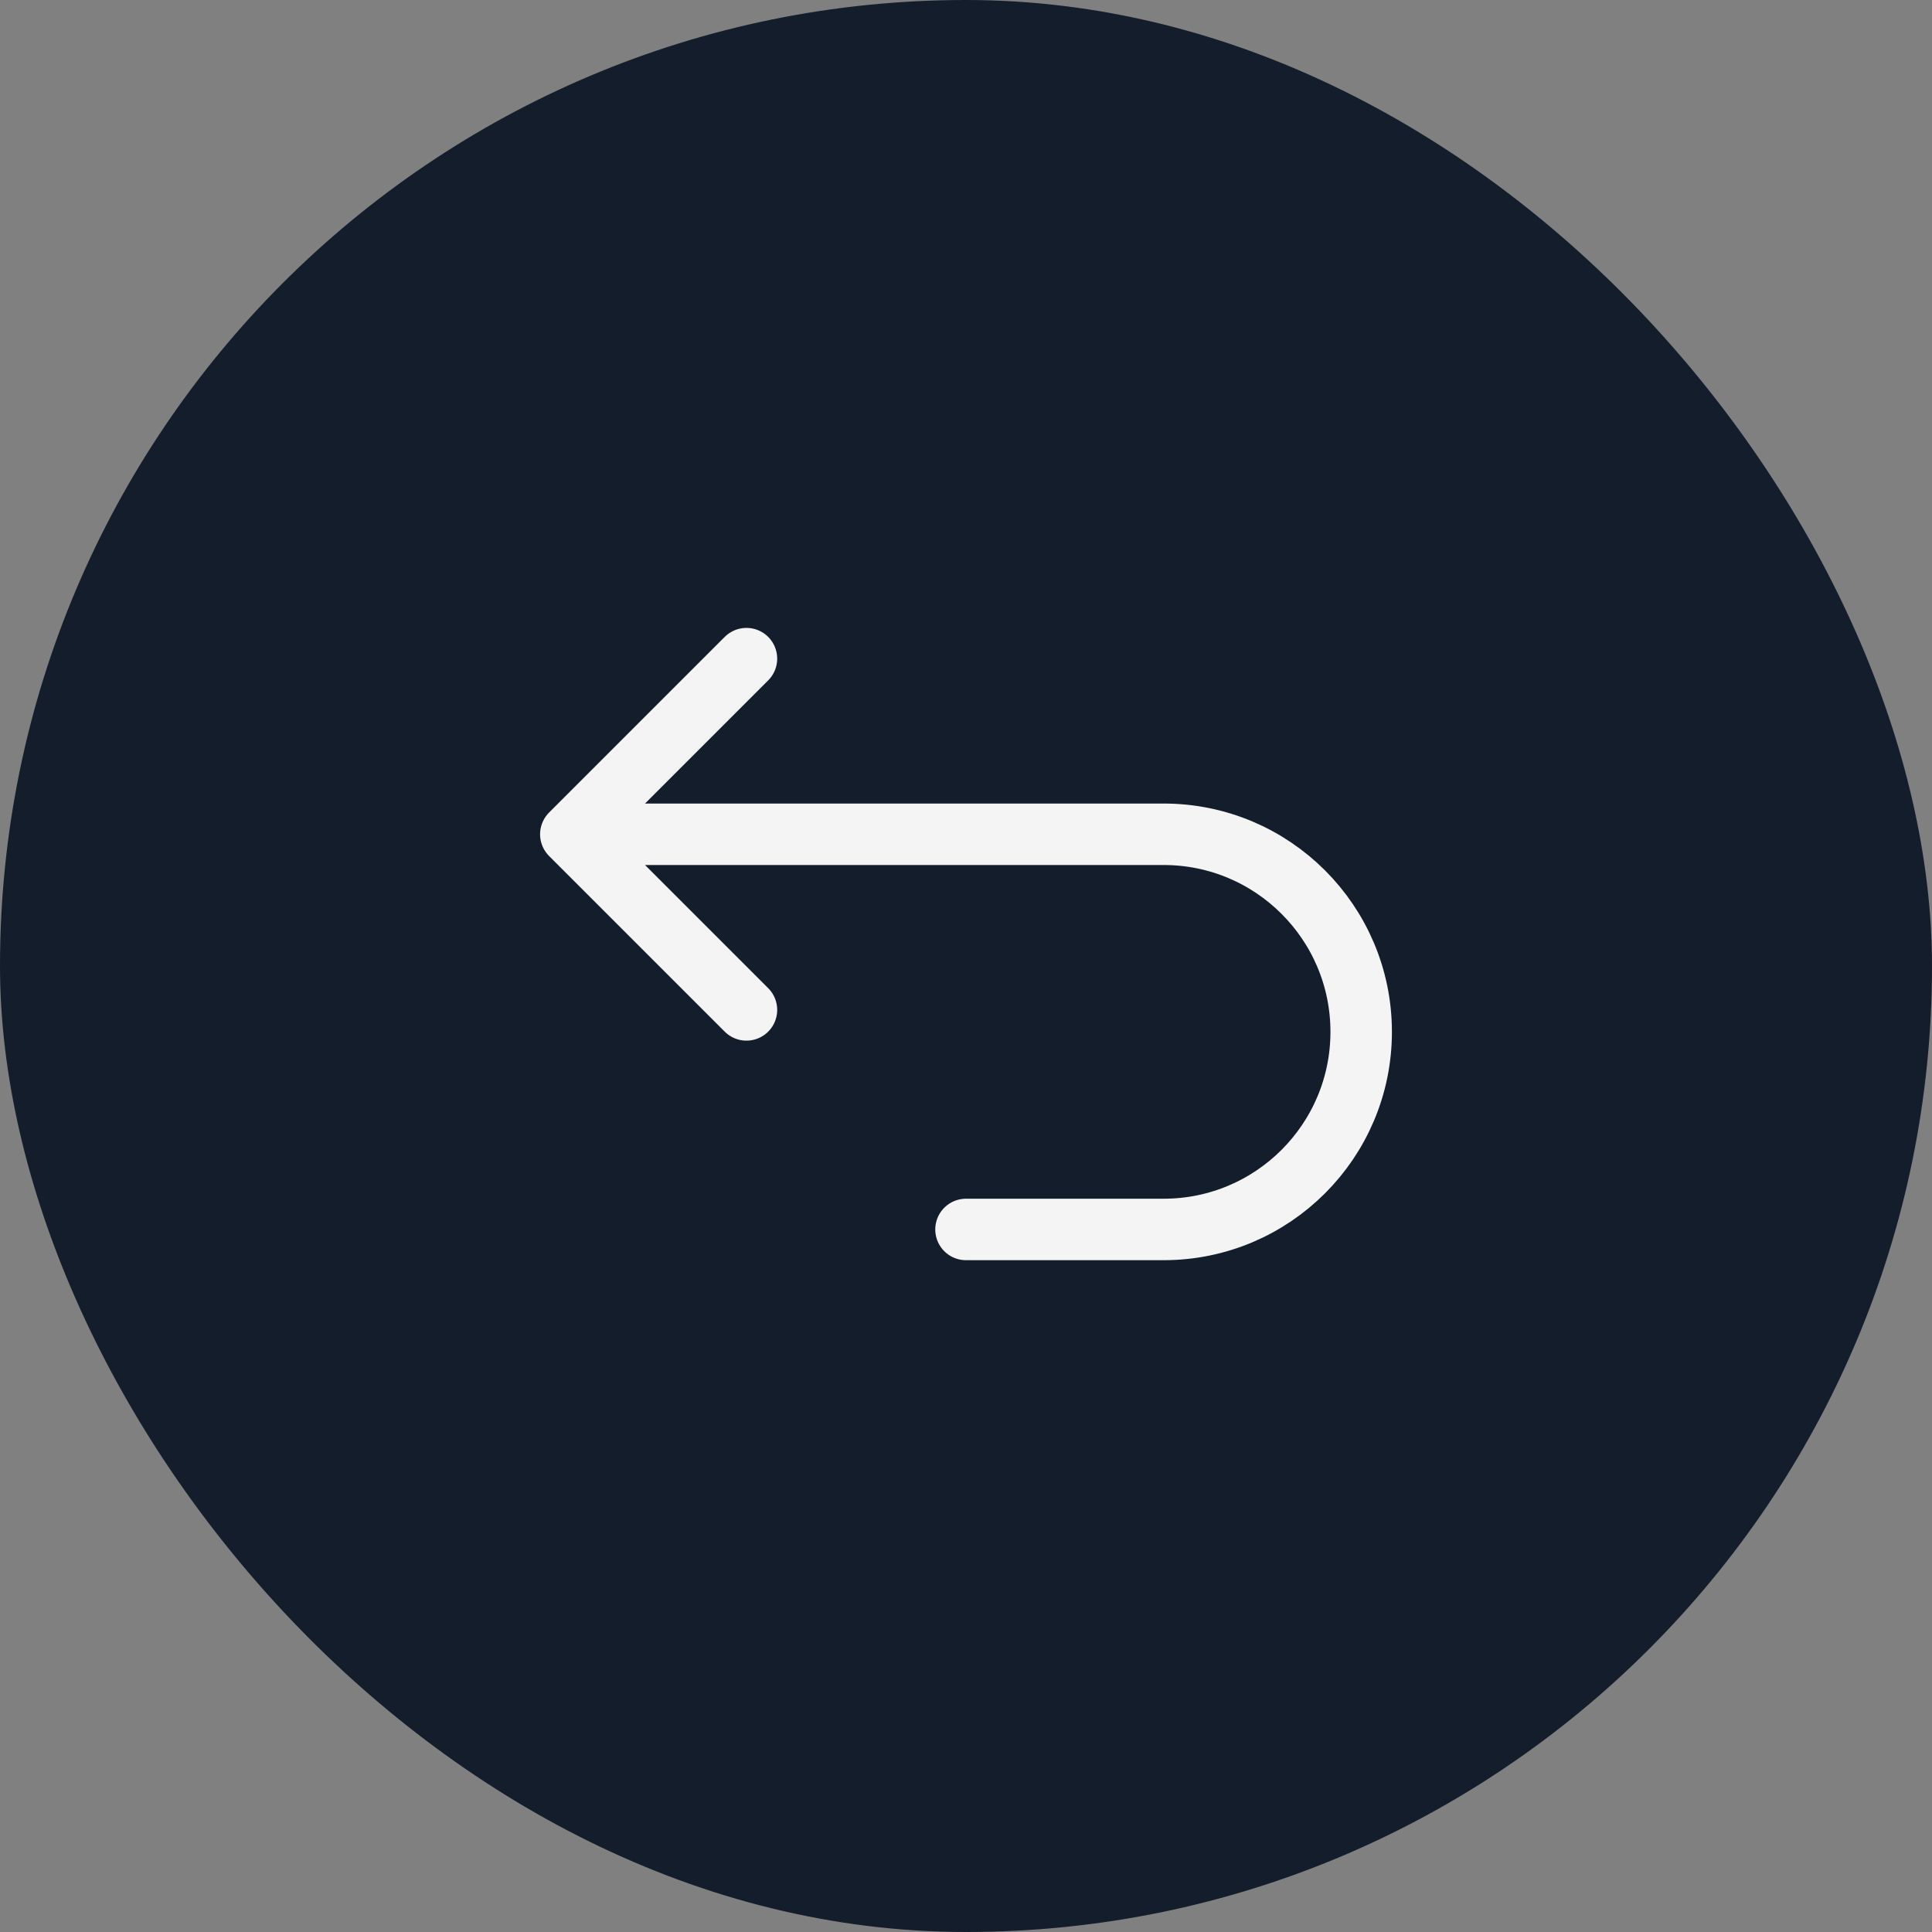
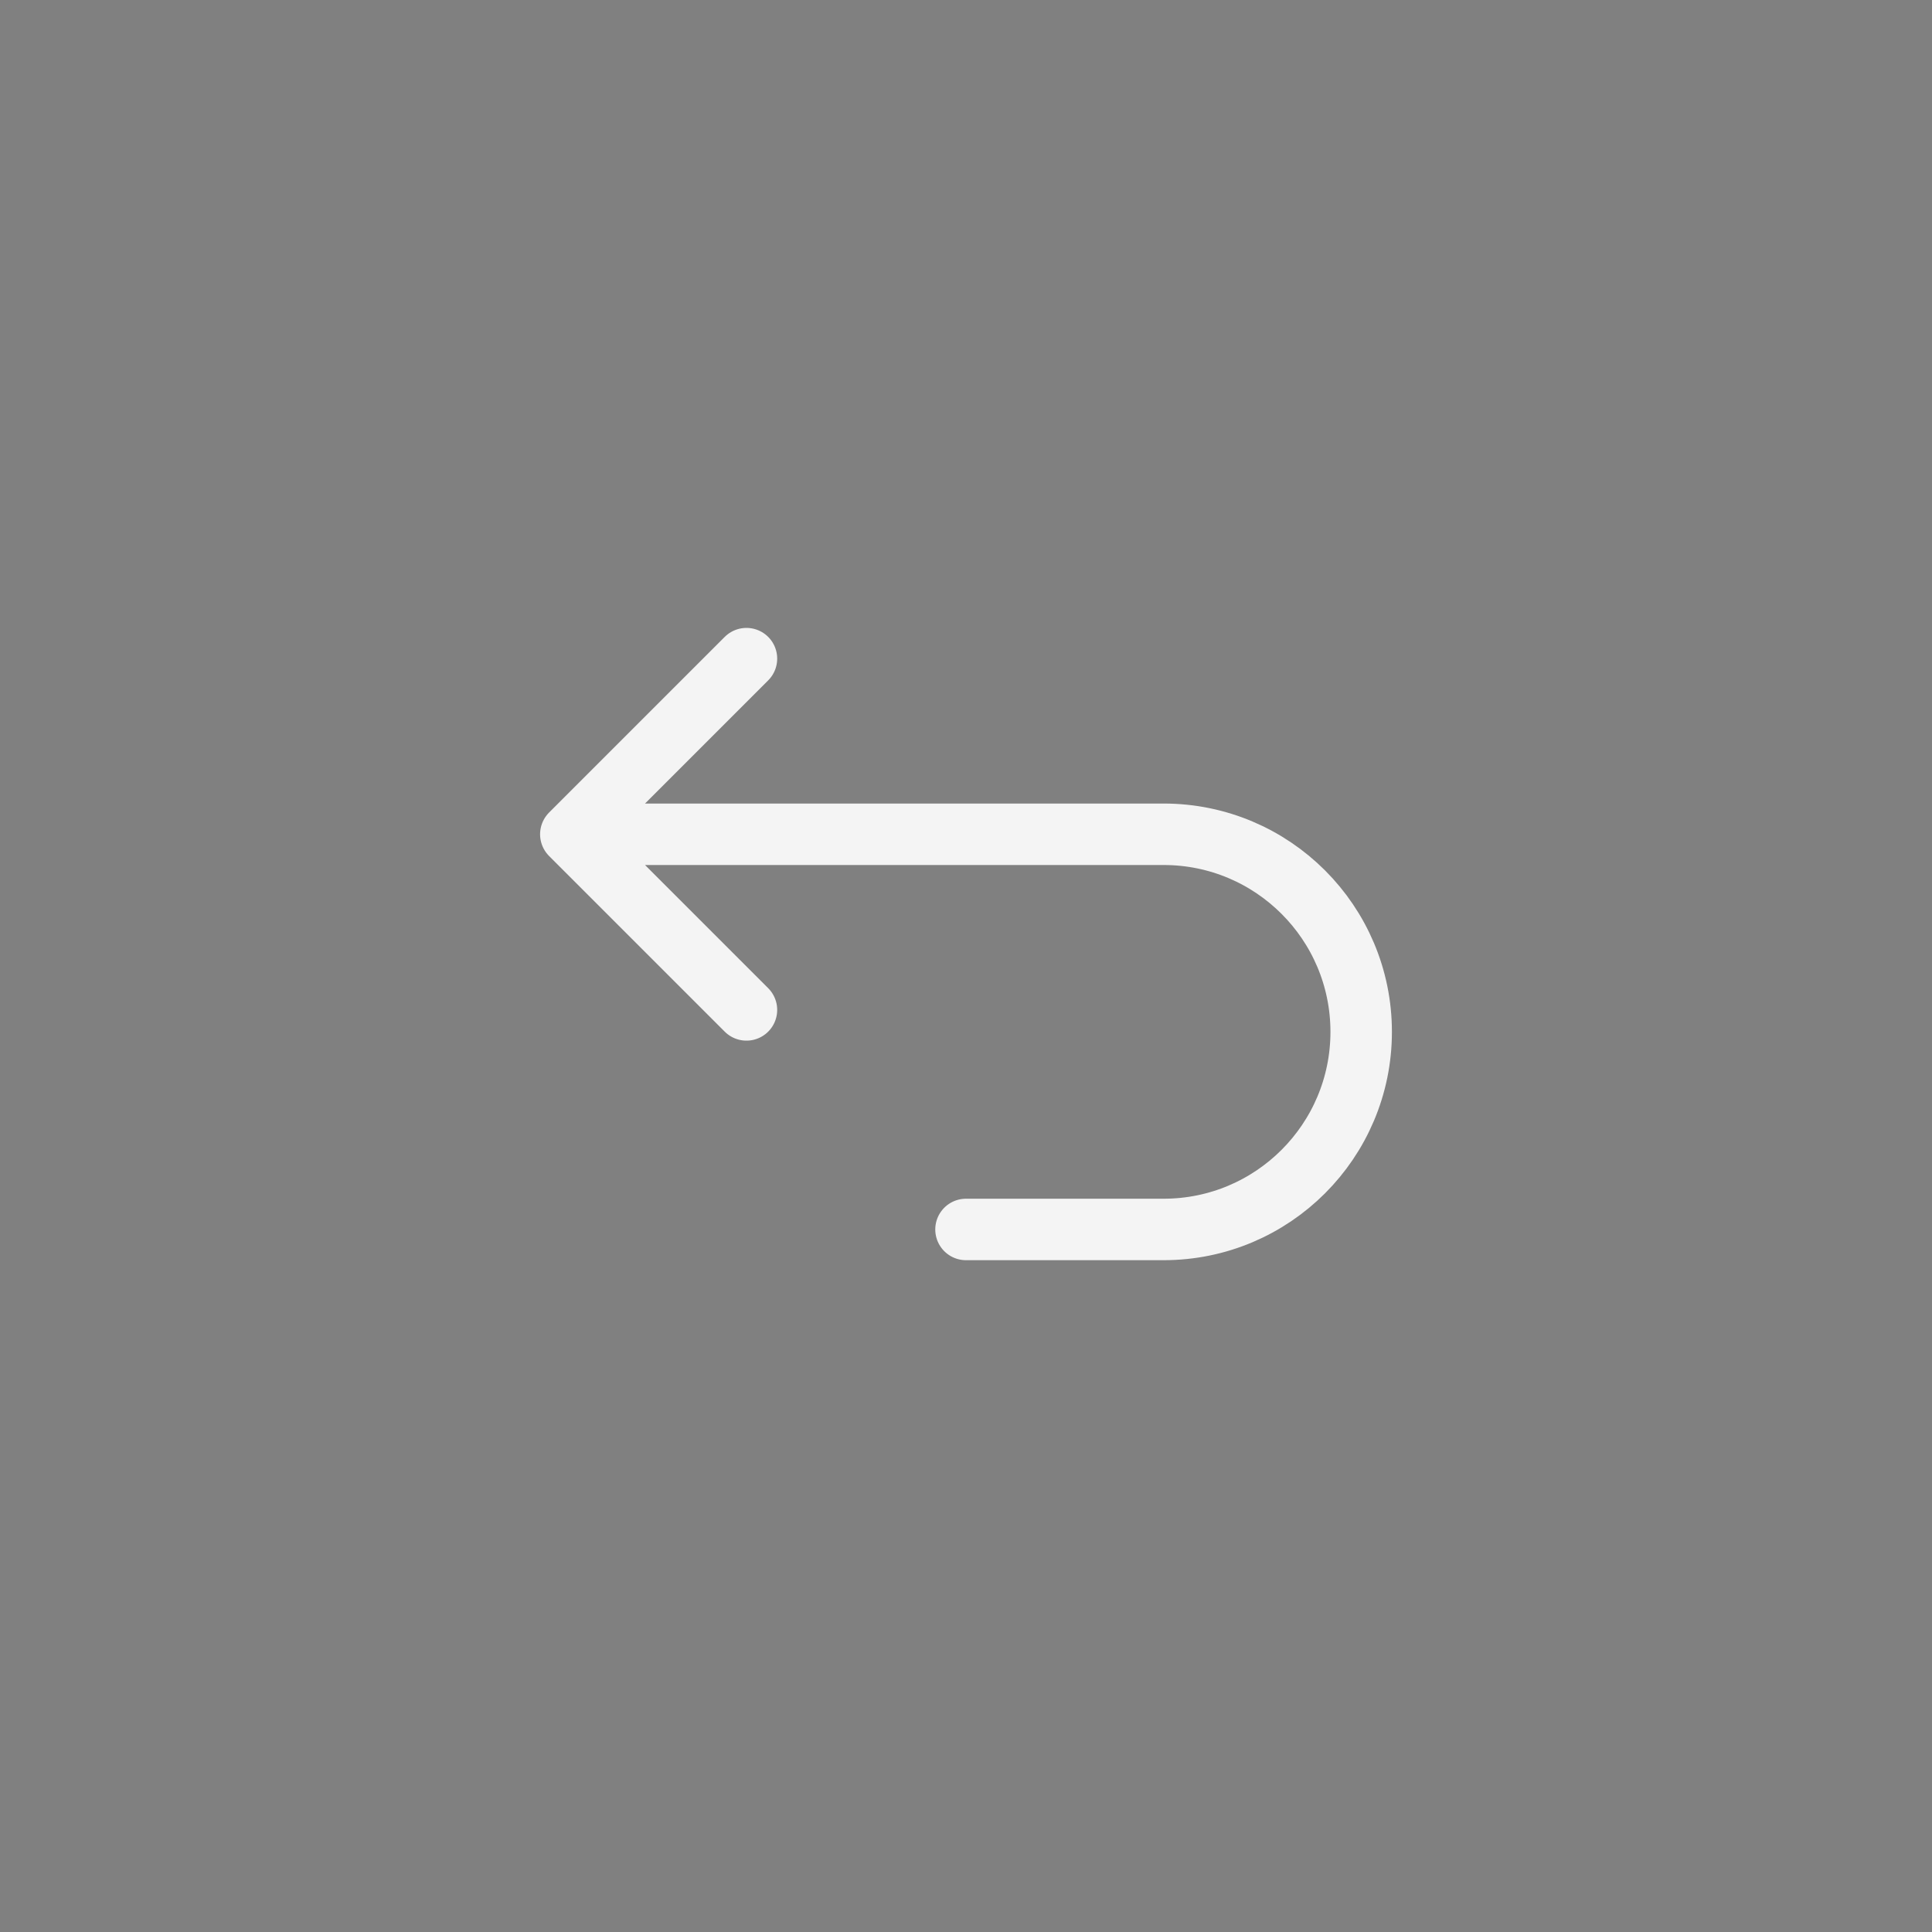
<svg xmlns="http://www.w3.org/2000/svg" width="44" height="44" viewBox="0 0 44 44" fill="none">
  <rect x="0" y="0" width="44" height="44" fill="#808080" stroke="none" />
-   <rect width="44" height="44" rx="22" fill="#141D2B" />
  <path d="M13 19H26.5C28.985 19 31 21.015 31 23.5C31 25.985 28.985 28 26.5 28H22M13 19L17 15M13 19L17 23" stroke="#F4F4F4" stroke-width="1.4" stroke-linecap="round" stroke-linejoin="round" />
</svg>